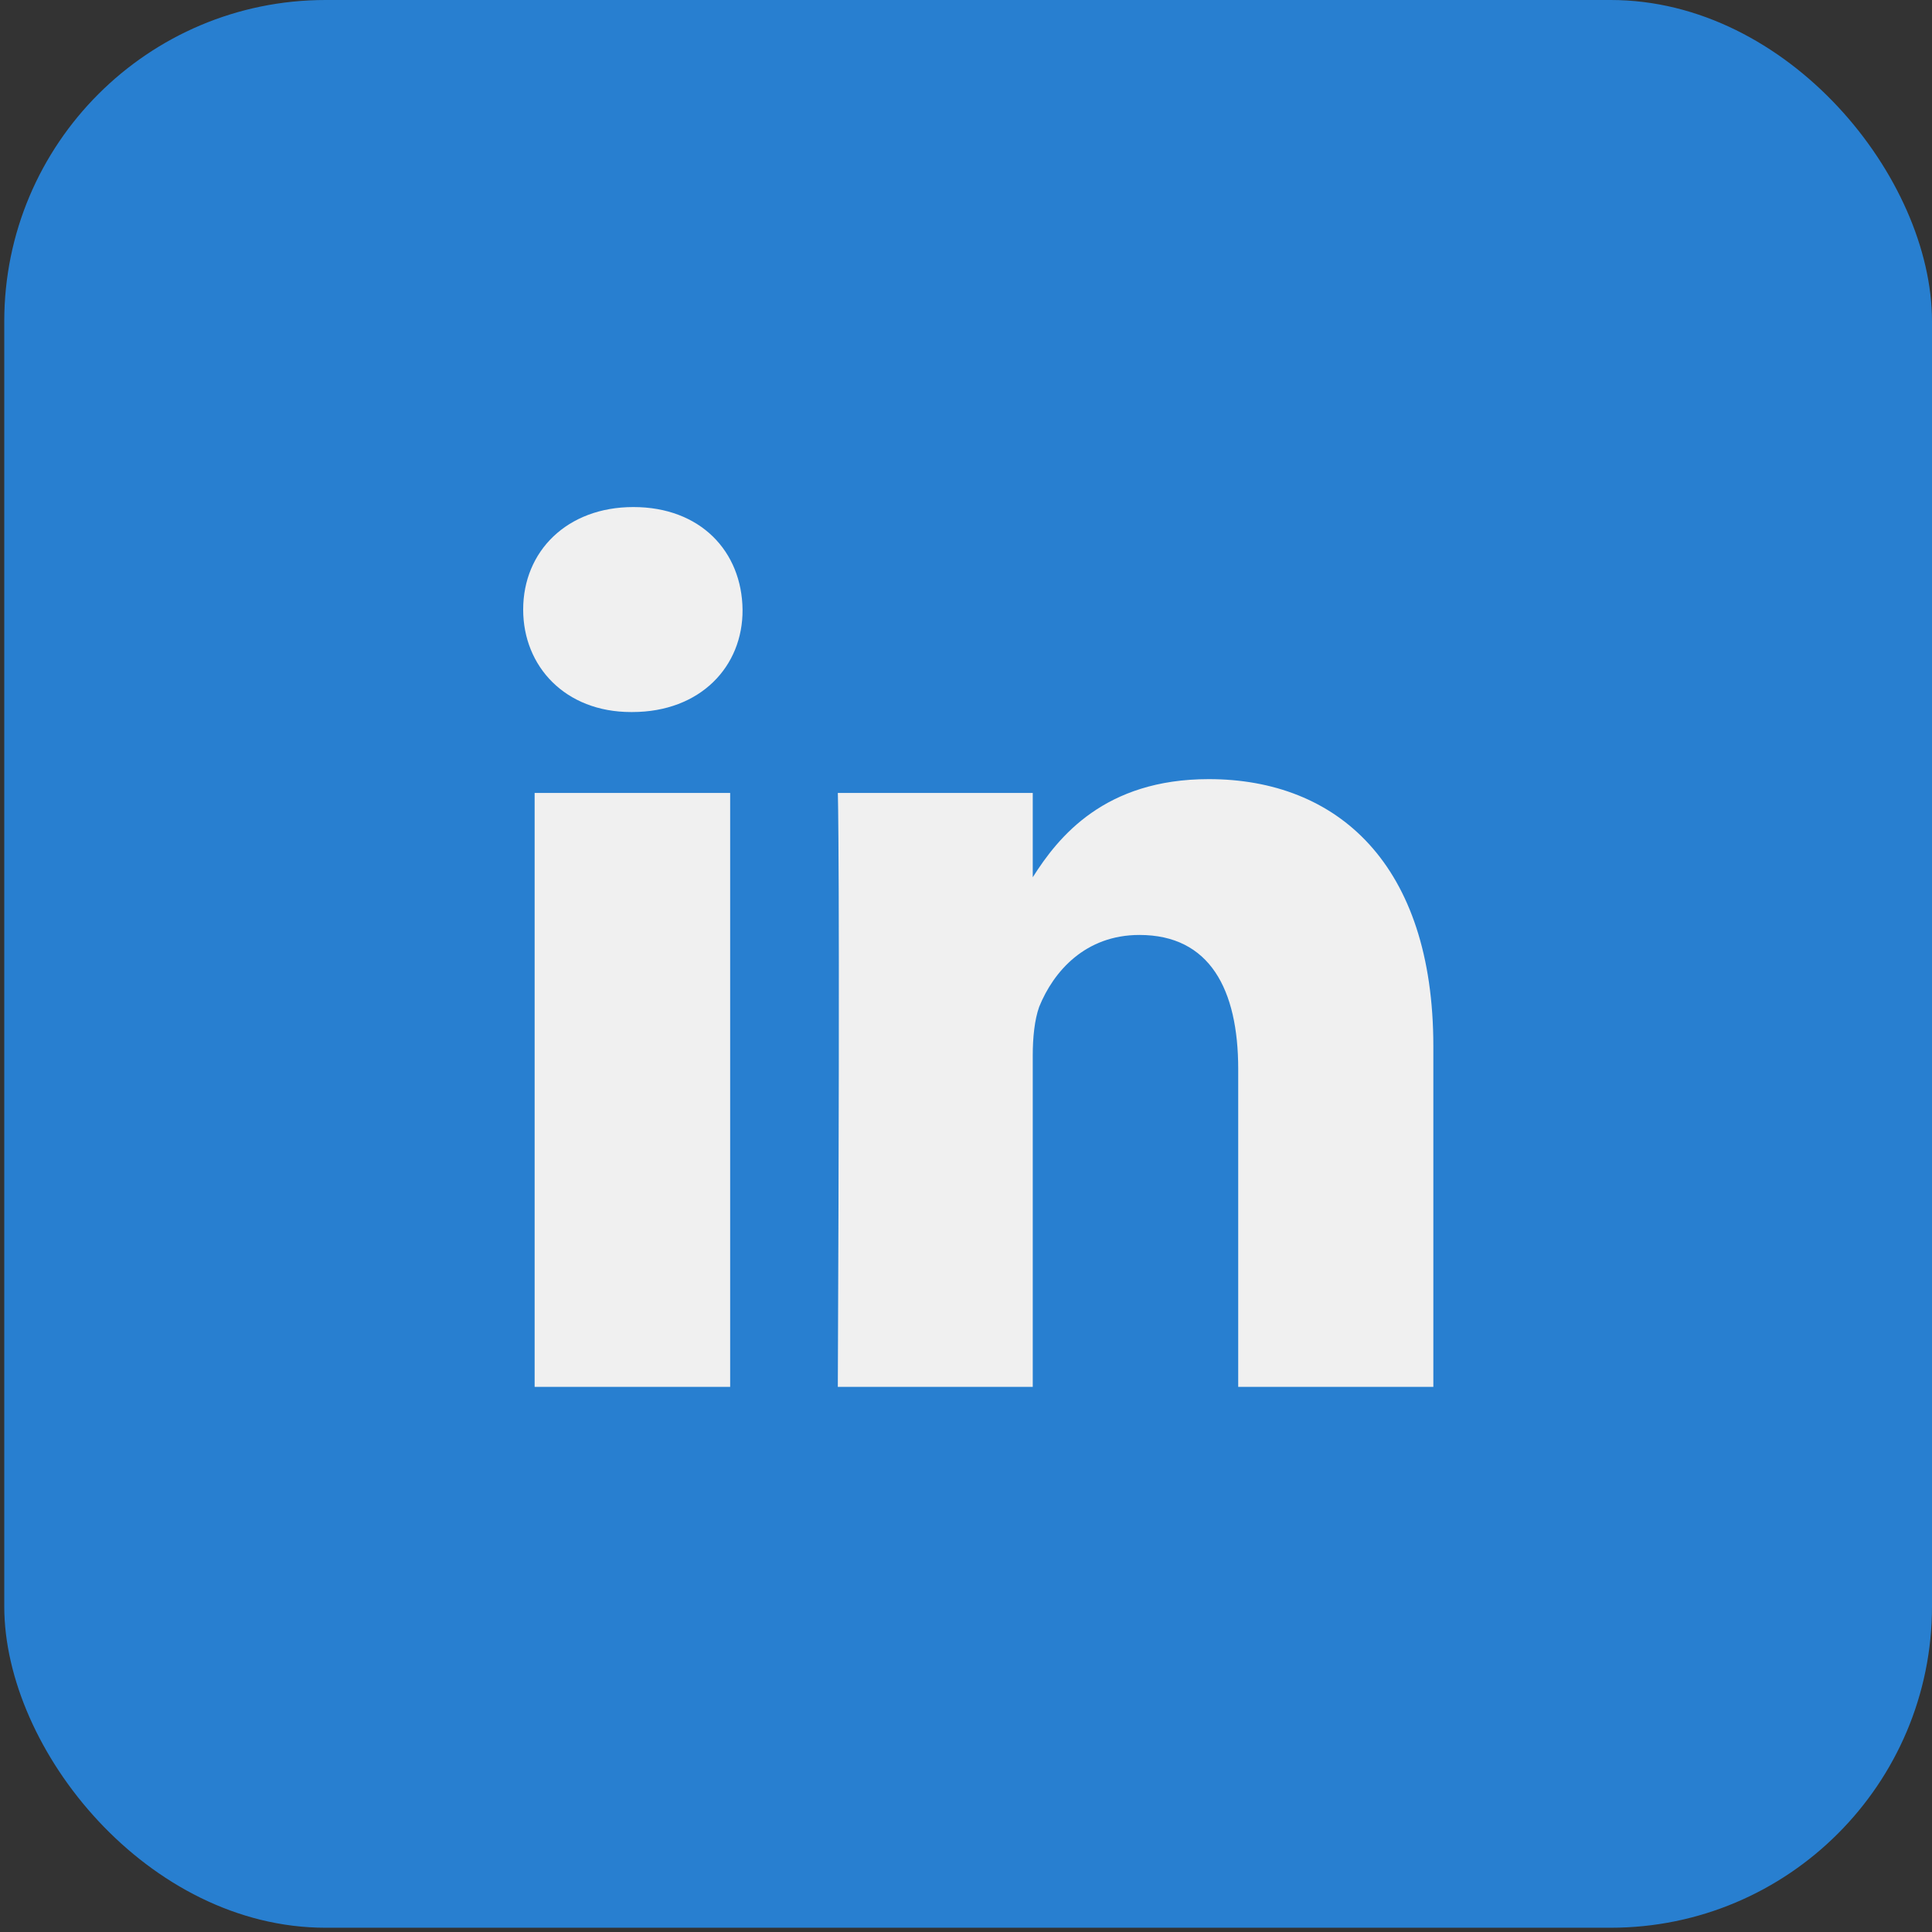
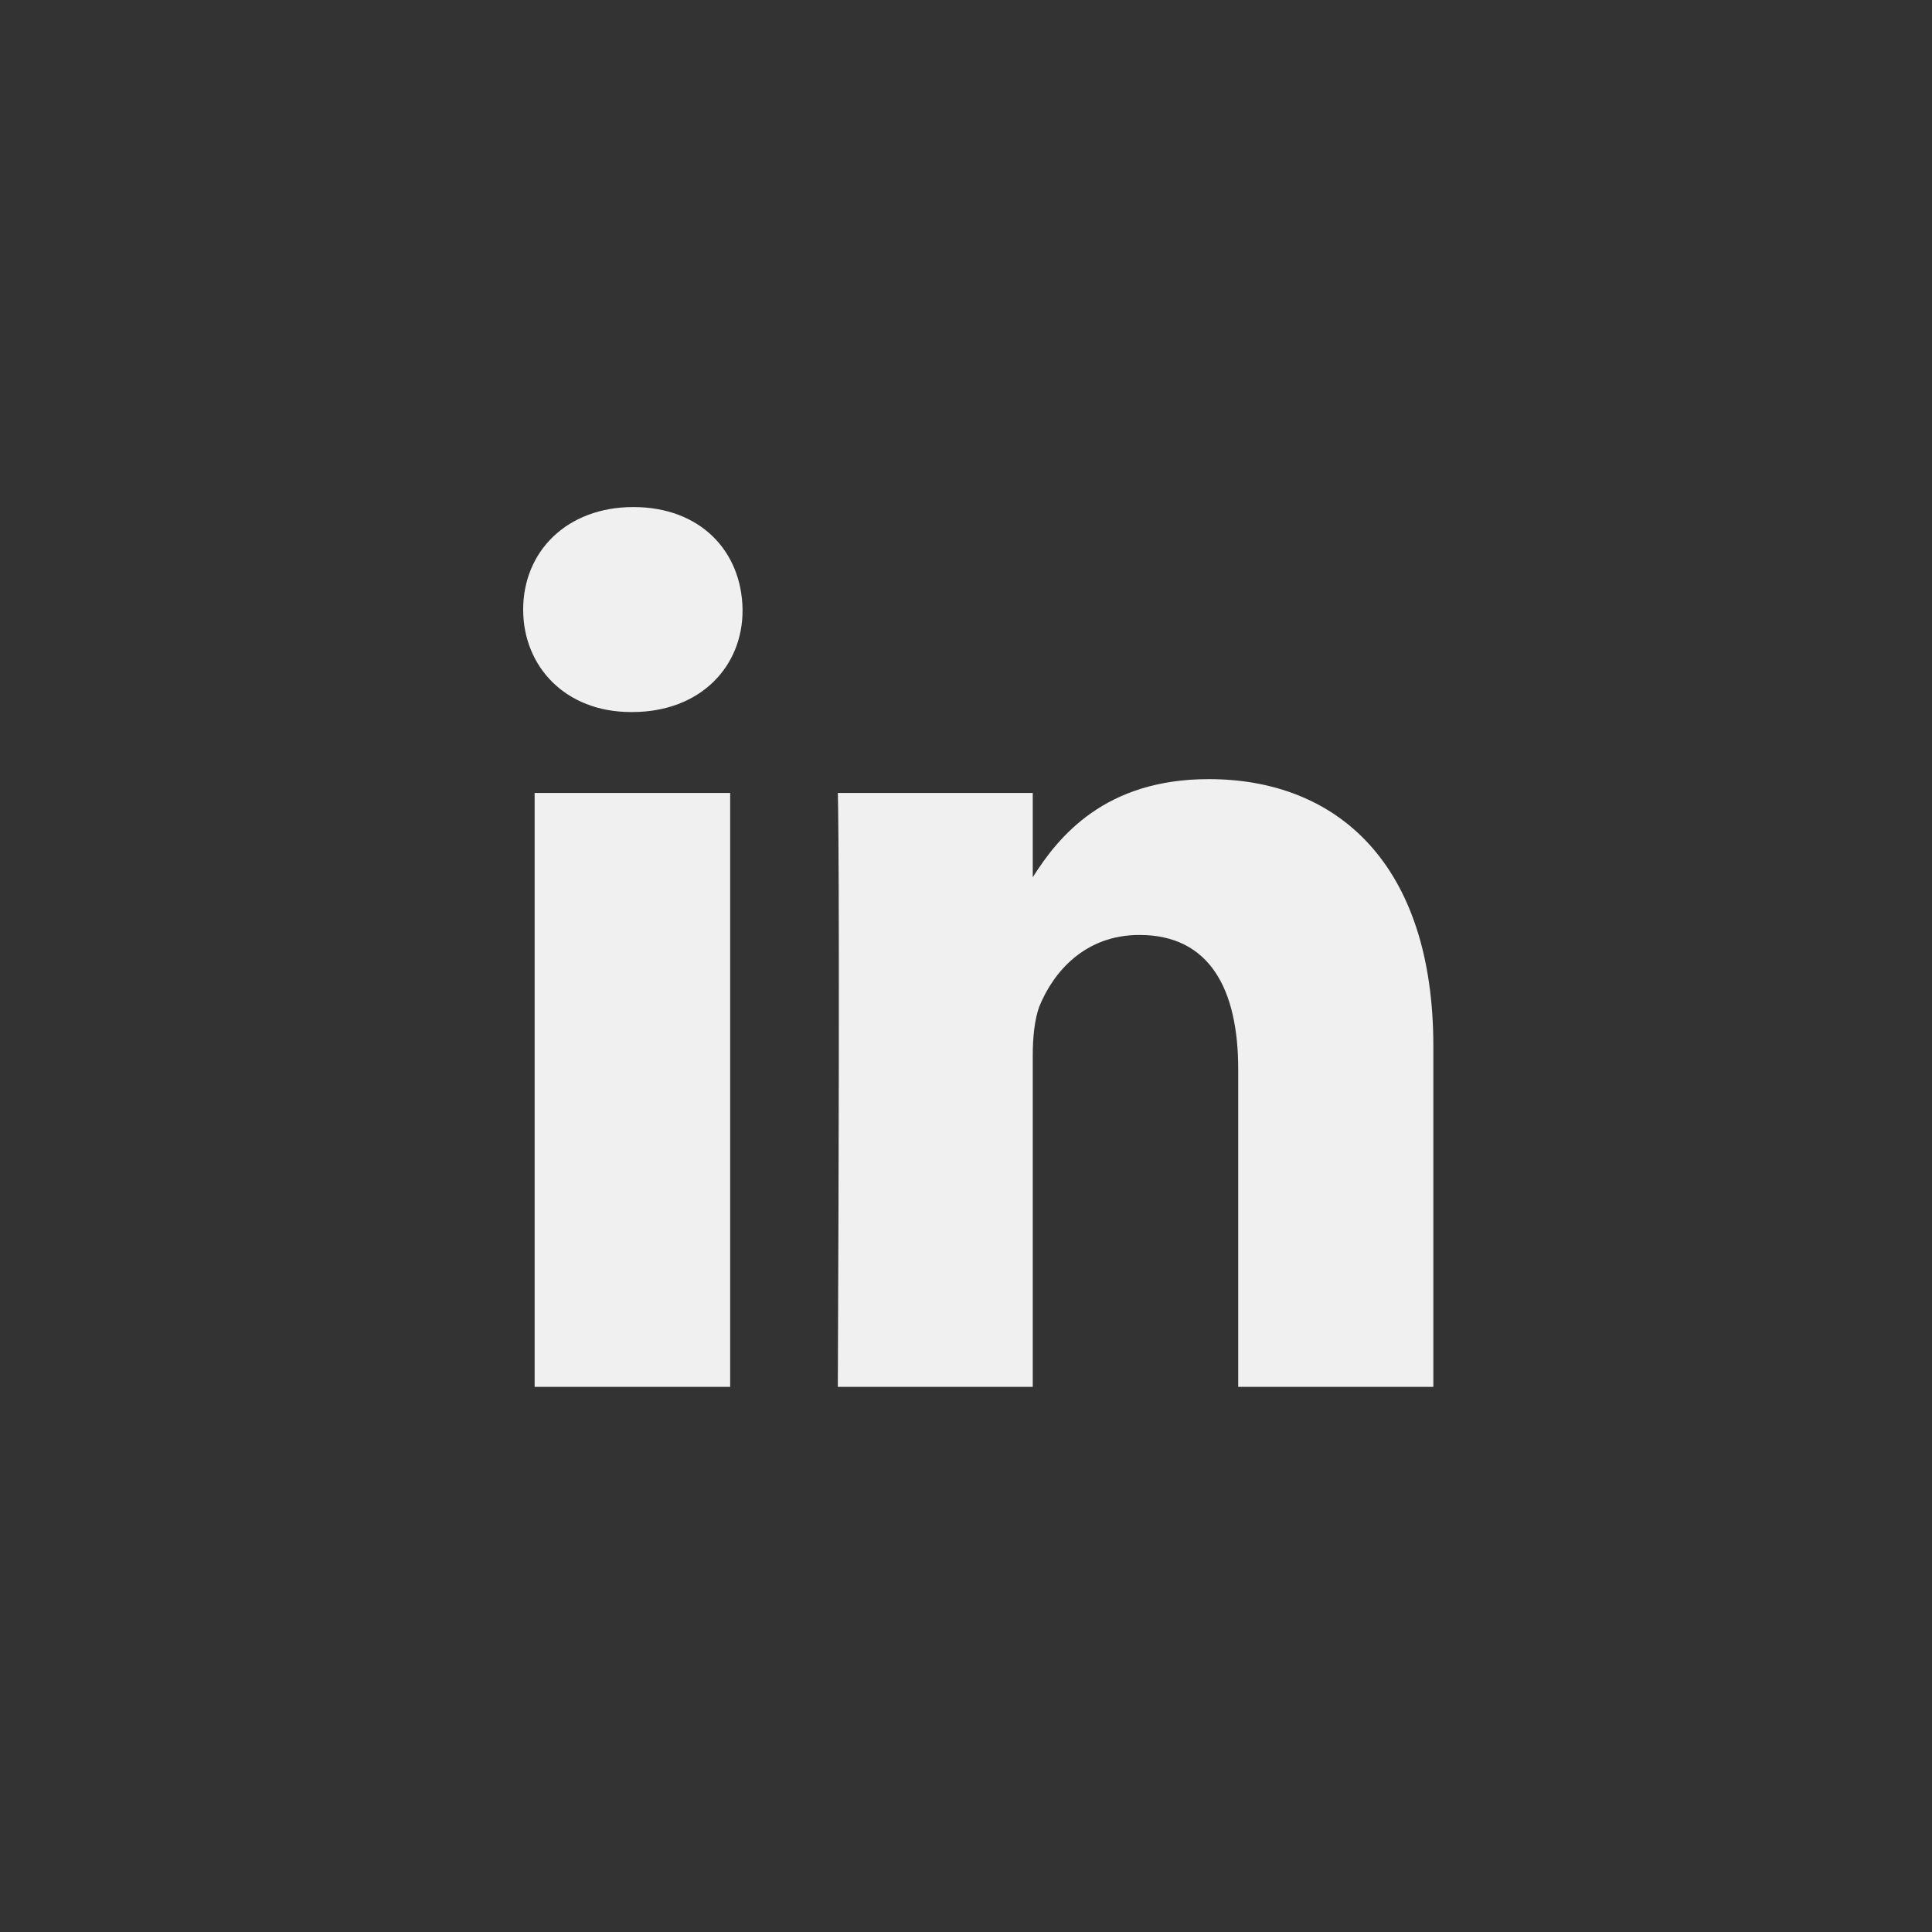
<svg xmlns="http://www.w3.org/2000/svg" width="29" height="29" viewBox="0 0 29 29" fill="none">
  <rect x="0" y="0" width="29" height="29" fill="#333333" stroke="none" />
-   <rect x="0.064" width="28.936" height="28.936" rx="4.823" fill="#287FD0" />
-   <path fill-rule="evenodd" clip-rule="evenodd" d="M18.144 11.695C16.581 11.695 15.887 12.559 15.502 13.168V11.902H12.576C12.576 11.902 12.611 12.739 12.576 20.817H15.502V15.842C15.502 15.573 15.529 15.309 15.598 15.114C15.813 14.581 16.291 14.034 17.103 14.034C18.16 14.034 18.586 14.851 18.586 16.049V20.817H21.515V15.705C21.515 12.97 20.074 11.695 18.144 11.695ZM9.507 7.611C8.511 7.611 7.853 8.275 7.853 9.15C7.853 10.004 8.485 10.688 9.472 10.688H9.49C10.513 10.688 11.153 10.004 11.146 9.15C11.135 8.275 10.513 7.611 9.507 7.611ZM8.025 20.817H10.96V11.902H8.025V20.817Z" fill="#F0F0F0" />
+   <path fill-rule="evenodd" clip-rule="evenodd" d="M18.144 11.695C16.581 11.695 15.887 12.559 15.502 13.168V11.902H12.576C12.576 11.902 12.611 12.739 12.576 20.817H15.502V15.842C15.502 15.573 15.529 15.309 15.598 15.114C15.813 14.581 16.291 14.034 17.103 14.034C18.16 14.034 18.586 14.851 18.586 16.049V20.817H21.515V15.705C21.515 12.97 20.074 11.695 18.144 11.695ZM9.507 7.611C8.511 7.611 7.853 8.275 7.853 9.15C7.853 10.004 8.485 10.688 9.472 10.688H9.49C10.513 10.688 11.153 10.004 11.146 9.15C11.135 8.275 10.513 7.611 9.507 7.611ZM8.025 20.817H10.96V11.902H8.025Z" fill="#F0F0F0" />
</svg>